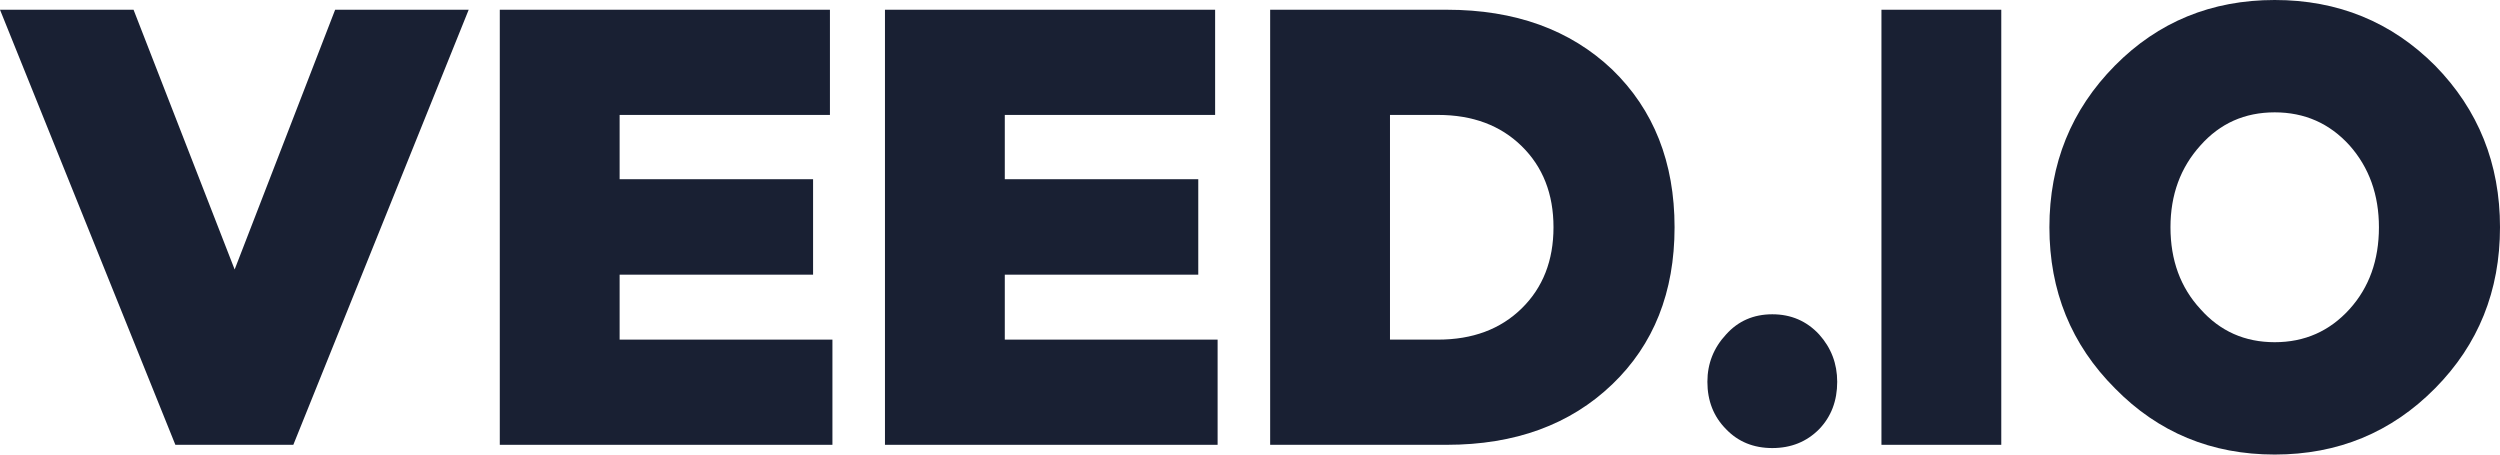
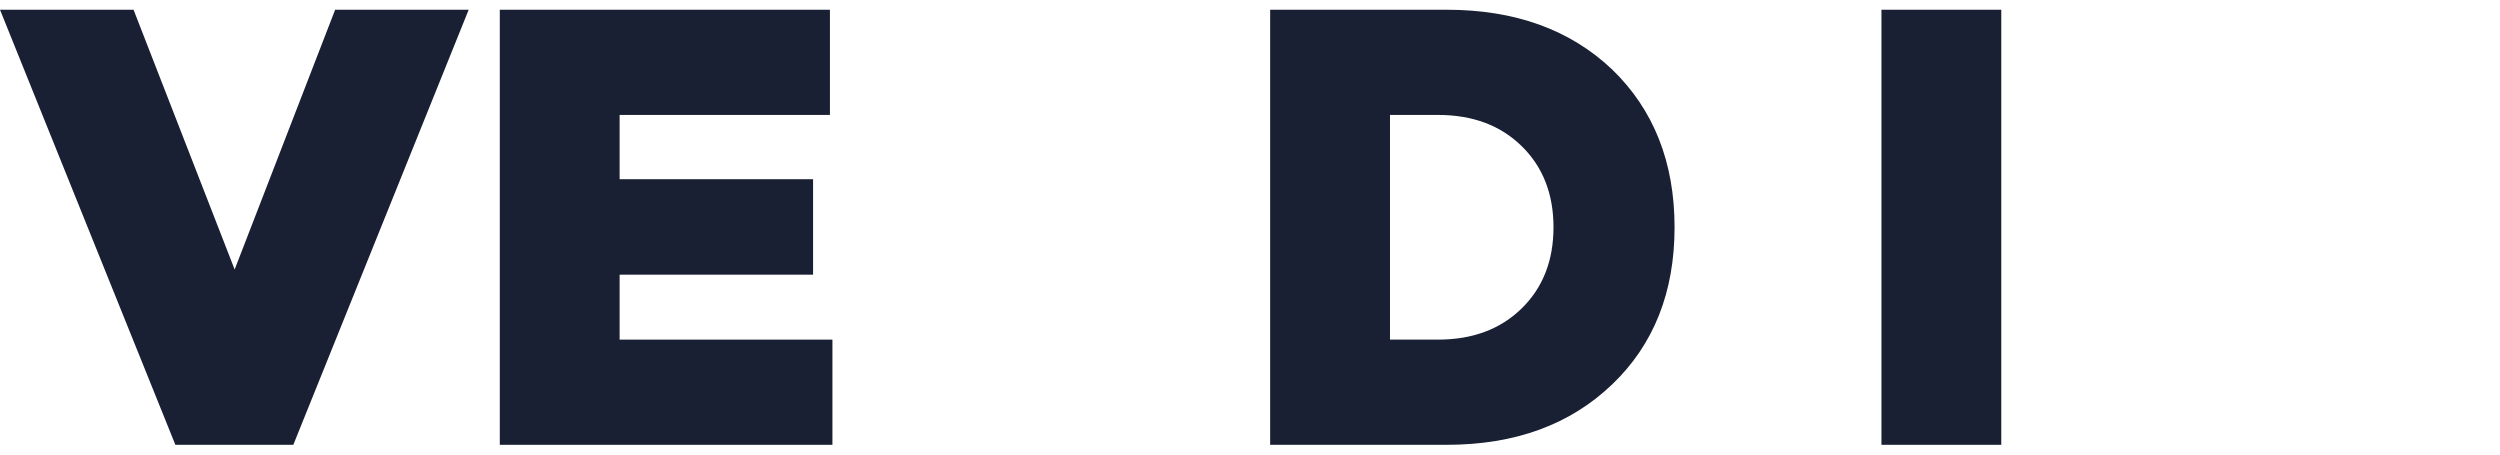
<svg xmlns="http://www.w3.org/2000/svg" fill="none" height="26" style="fill: none;" viewBox="0 0 143 26" width="143">
  <path d="M16.778 25.443H10.031L0 0.557H7.639L13.422 15.414L19.17 0.557H26.809L16.778 25.443Z" fill="#192033" />
  <path d="M47.615 25.443H28.588V0.557H47.472V6.574H35.442V10.251H46.508V15.711H35.442V19.426H47.615V25.443Z" fill="#192033" />
-   <path d="M69.647 25.443H50.62V0.557H69.505V6.574H57.474V10.251H68.541V15.711H57.474V19.426H69.647V25.443Z" fill="#192033" />
  <path d="M82.755 0.557C86.658 0.557 89.812 1.696 92.215 3.974C94.595 6.277 95.785 9.286 95.785 13C95.785 16.714 94.595 19.71 92.215 21.989C89.812 24.291 86.658 25.443 82.755 25.443H72.653V0.557H82.755ZM82.255 19.426C84.231 19.426 85.825 18.831 87.039 17.643C88.253 16.454 88.86 14.907 88.86 13C88.86 11.093 88.253 9.546 87.039 8.357C85.825 7.169 84.231 6.574 82.255 6.574H79.507V19.426H82.255Z" fill="#192033" />
-   <path d="M101.376 17.977C102.447 17.977 103.339 18.361 104.053 19.129C104.743 19.896 105.088 20.8 105.088 21.84C105.088 22.93 104.743 23.833 104.053 24.551C103.339 25.27 102.447 25.629 101.376 25.629C100.305 25.629 99.424 25.27 98.734 24.551C98.02 23.833 97.663 22.93 97.663 21.84C97.663 20.8 98.02 19.896 98.734 19.129C99.424 18.361 100.305 17.977 101.376 17.977Z" fill="#192033" />
  <path d="M107.619 25.443V0.557H114.473V25.443H107.619Z" fill="#192033" />
-   <path d="M130.113 0C133.73 0 136.789 1.25 139.287 3.751C141.762 6.277 143 9.36 143 13C143 16.64 141.762 19.71 139.287 22.211C136.789 24.737 133.73 26 130.113 26C126.496 26 123.449 24.737 120.974 22.211C118.476 19.71 117.226 16.64 117.226 13C117.226 9.36 118.476 6.277 120.974 3.751C123.449 1.25 126.496 0 130.113 0ZM130.113 19.574C131.827 19.574 133.254 18.943 134.397 17.68C135.515 16.442 136.075 14.882 136.075 13C136.075 11.143 135.515 9.583 134.397 8.32C133.254 7.057 131.827 6.426 130.113 6.426C128.4 6.426 126.984 7.057 125.865 8.32C124.723 9.583 124.151 11.143 124.151 13C124.151 14.882 124.723 16.442 125.865 17.68C126.984 18.943 128.4 19.574 130.113 19.574Z" fill="#192033" />
</svg>